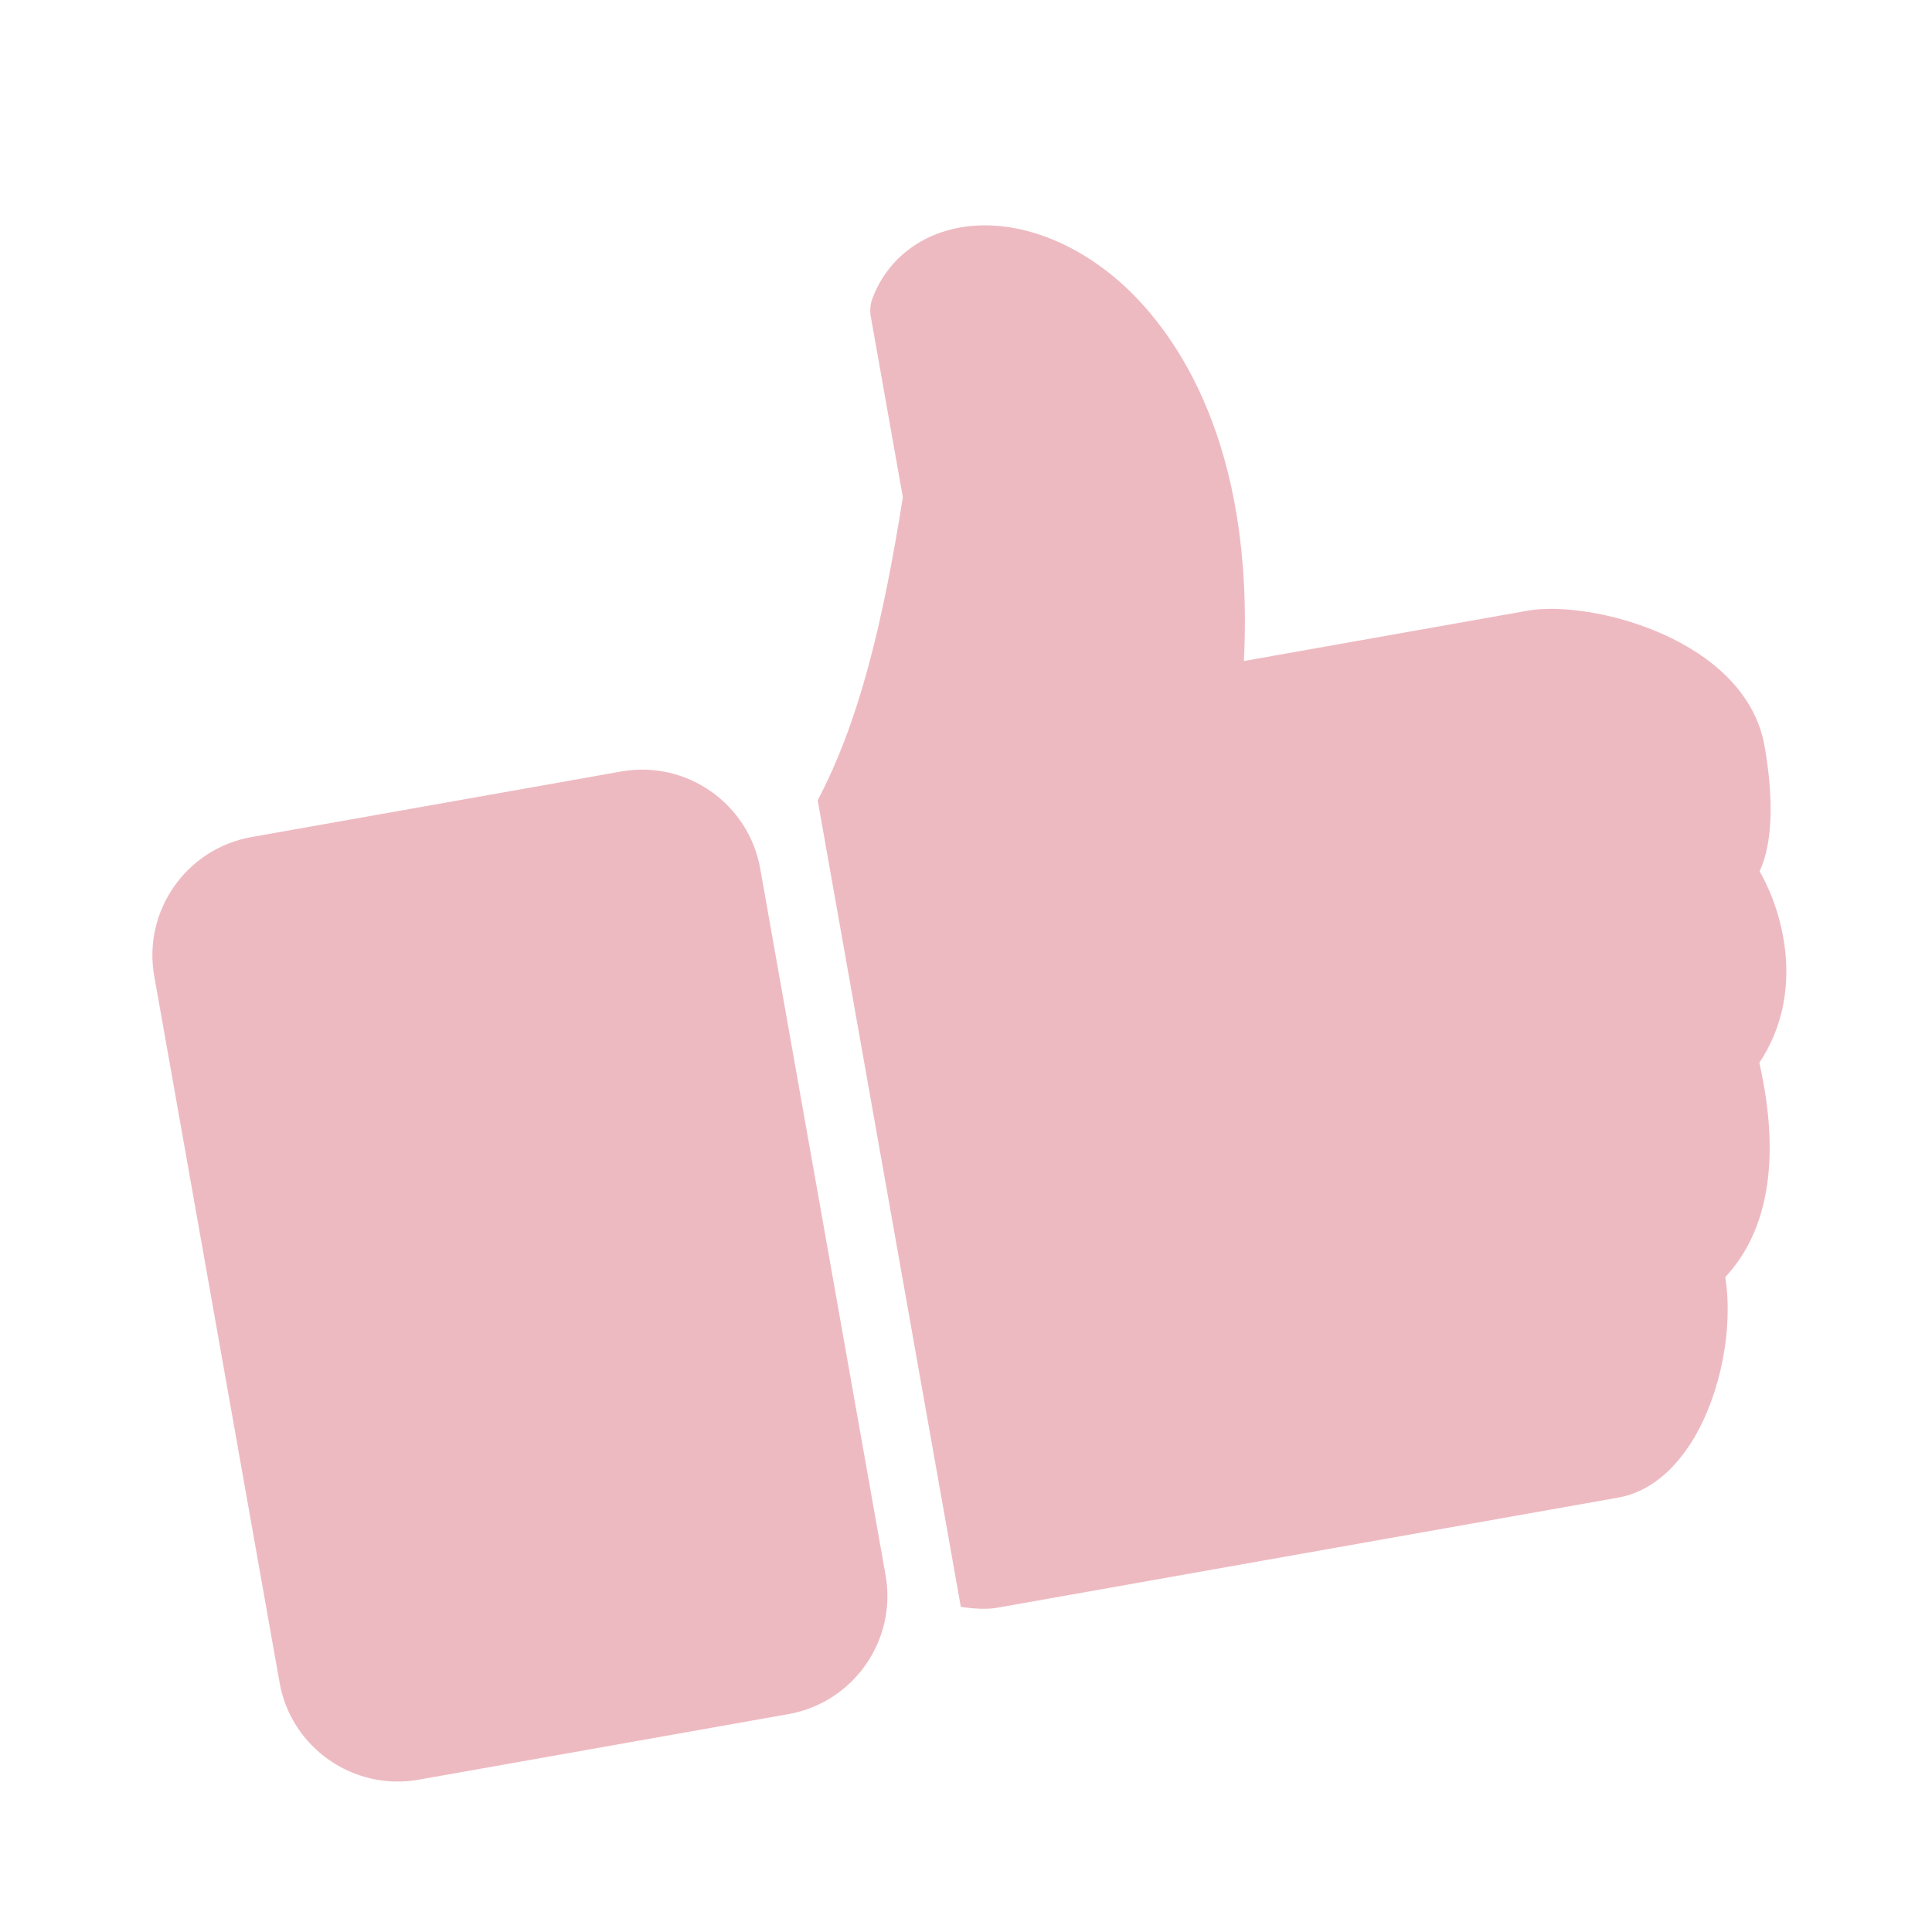
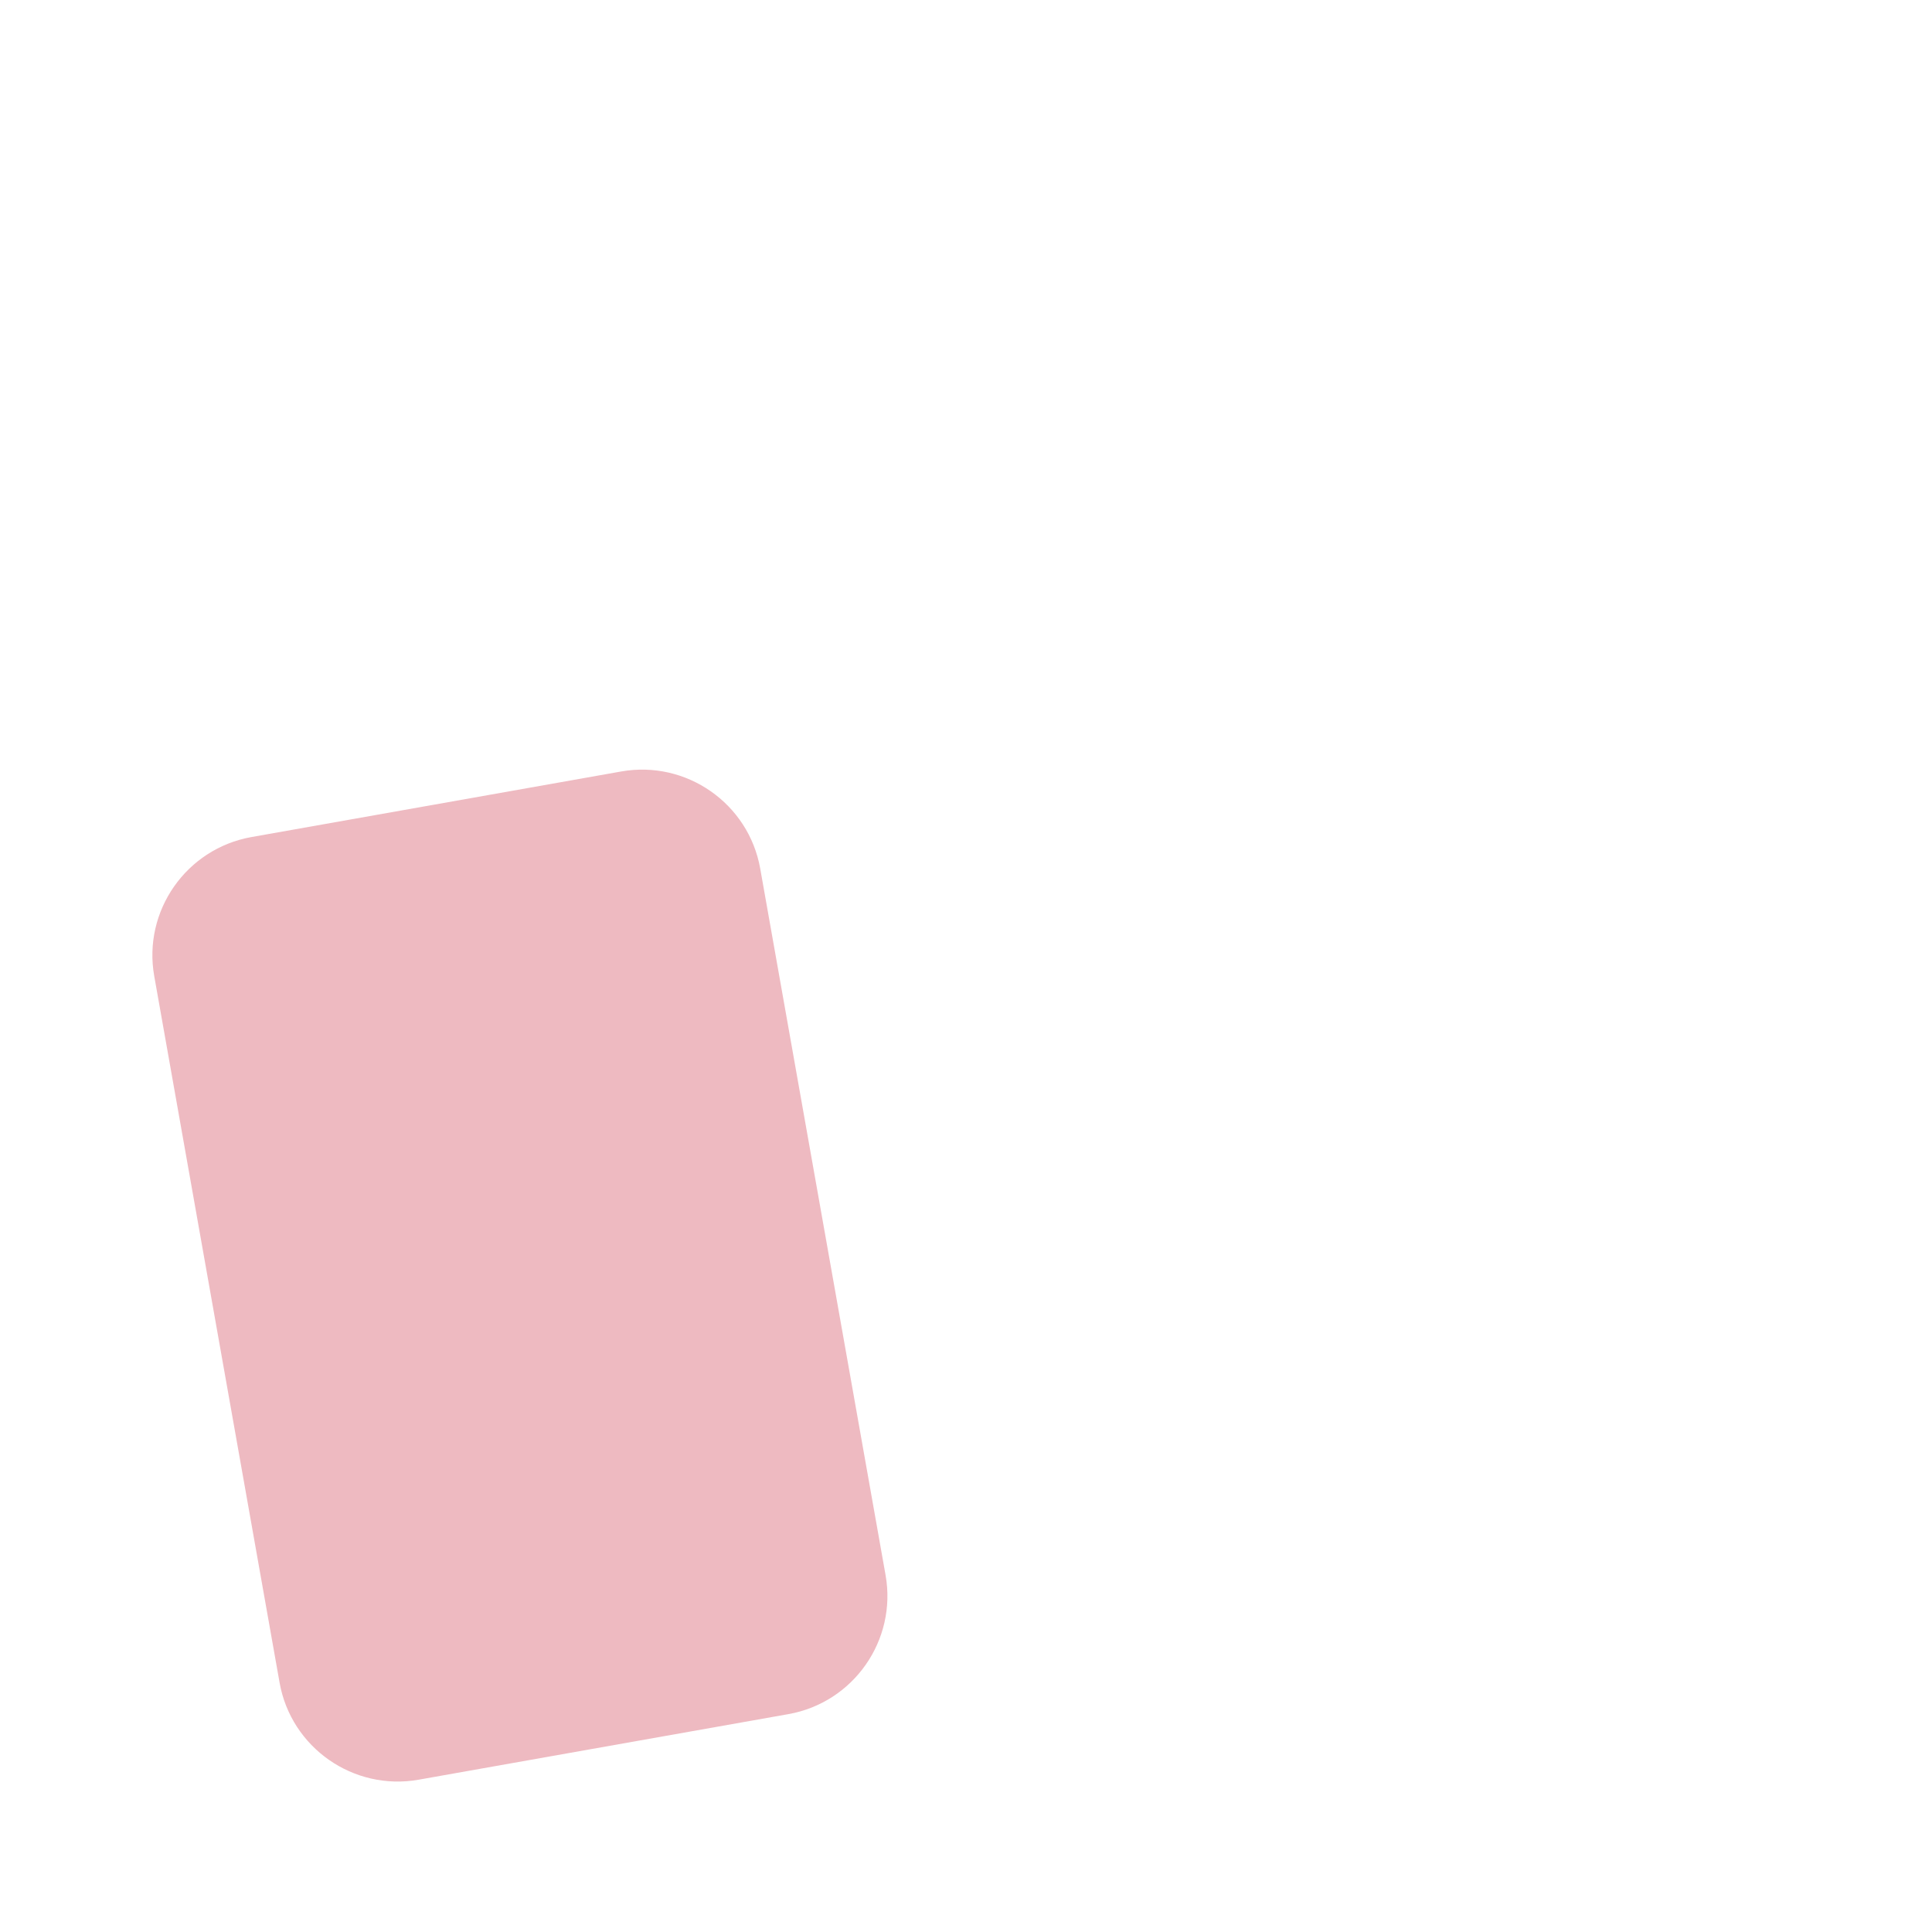
<svg xmlns="http://www.w3.org/2000/svg" width="35" height="35" viewBox="0 0 35 35" fill="none">
  <g clip-path="url(#clip0_177_1580)">
    <path d="M11.254 13.976L4.555 15.164C3.375 15.374 2.585 16.503 2.794 17.682L5.065 30.483C5.274 31.662 6.405 32.45 7.584 32.241L14.283 31.053C15.463 30.843 16.252 29.714 16.043 28.535L13.772 15.735C13.563 14.556 12.433 13.767 11.254 13.976Z" fill="#EEBAC1" />
-     <path d="M31.966 13.513C31.622 11.576 28.814 10.86 27.674 11.063L22.534 11.975C22.732 8.02 21.293 6.039 20.378 5.189C19.471 4.35 18.356 3.95 17.394 4.121C16.646 4.254 16.064 4.72 15.806 5.404C15.766 5.508 15.755 5.623 15.775 5.733L16.356 9.009C15.996 11.27 15.57 13.063 14.813 14.498L17.406 29.11C17.65 29.146 17.881 29.159 18.063 29.126L29.318 27.13C29.847 27.036 30.313 26.669 30.676 26.072C31.178 25.238 31.401 24.051 31.255 23.136C32.046 22.289 32.258 20.96 31.872 19.252C32.673 18.058 32.355 16.621 31.877 15.784C32.177 15.139 32.08 14.154 31.966 13.513Z" fill="#EEBAC1" />
  </g>
  <defs>
    <clipPath id="clip0_177_1580">
      <rect width="29.732" height="29.732" fill="white" transform="translate(0.441 5.221) rotate(-10.06)" />
    </clipPath>
  </defs>
</svg>